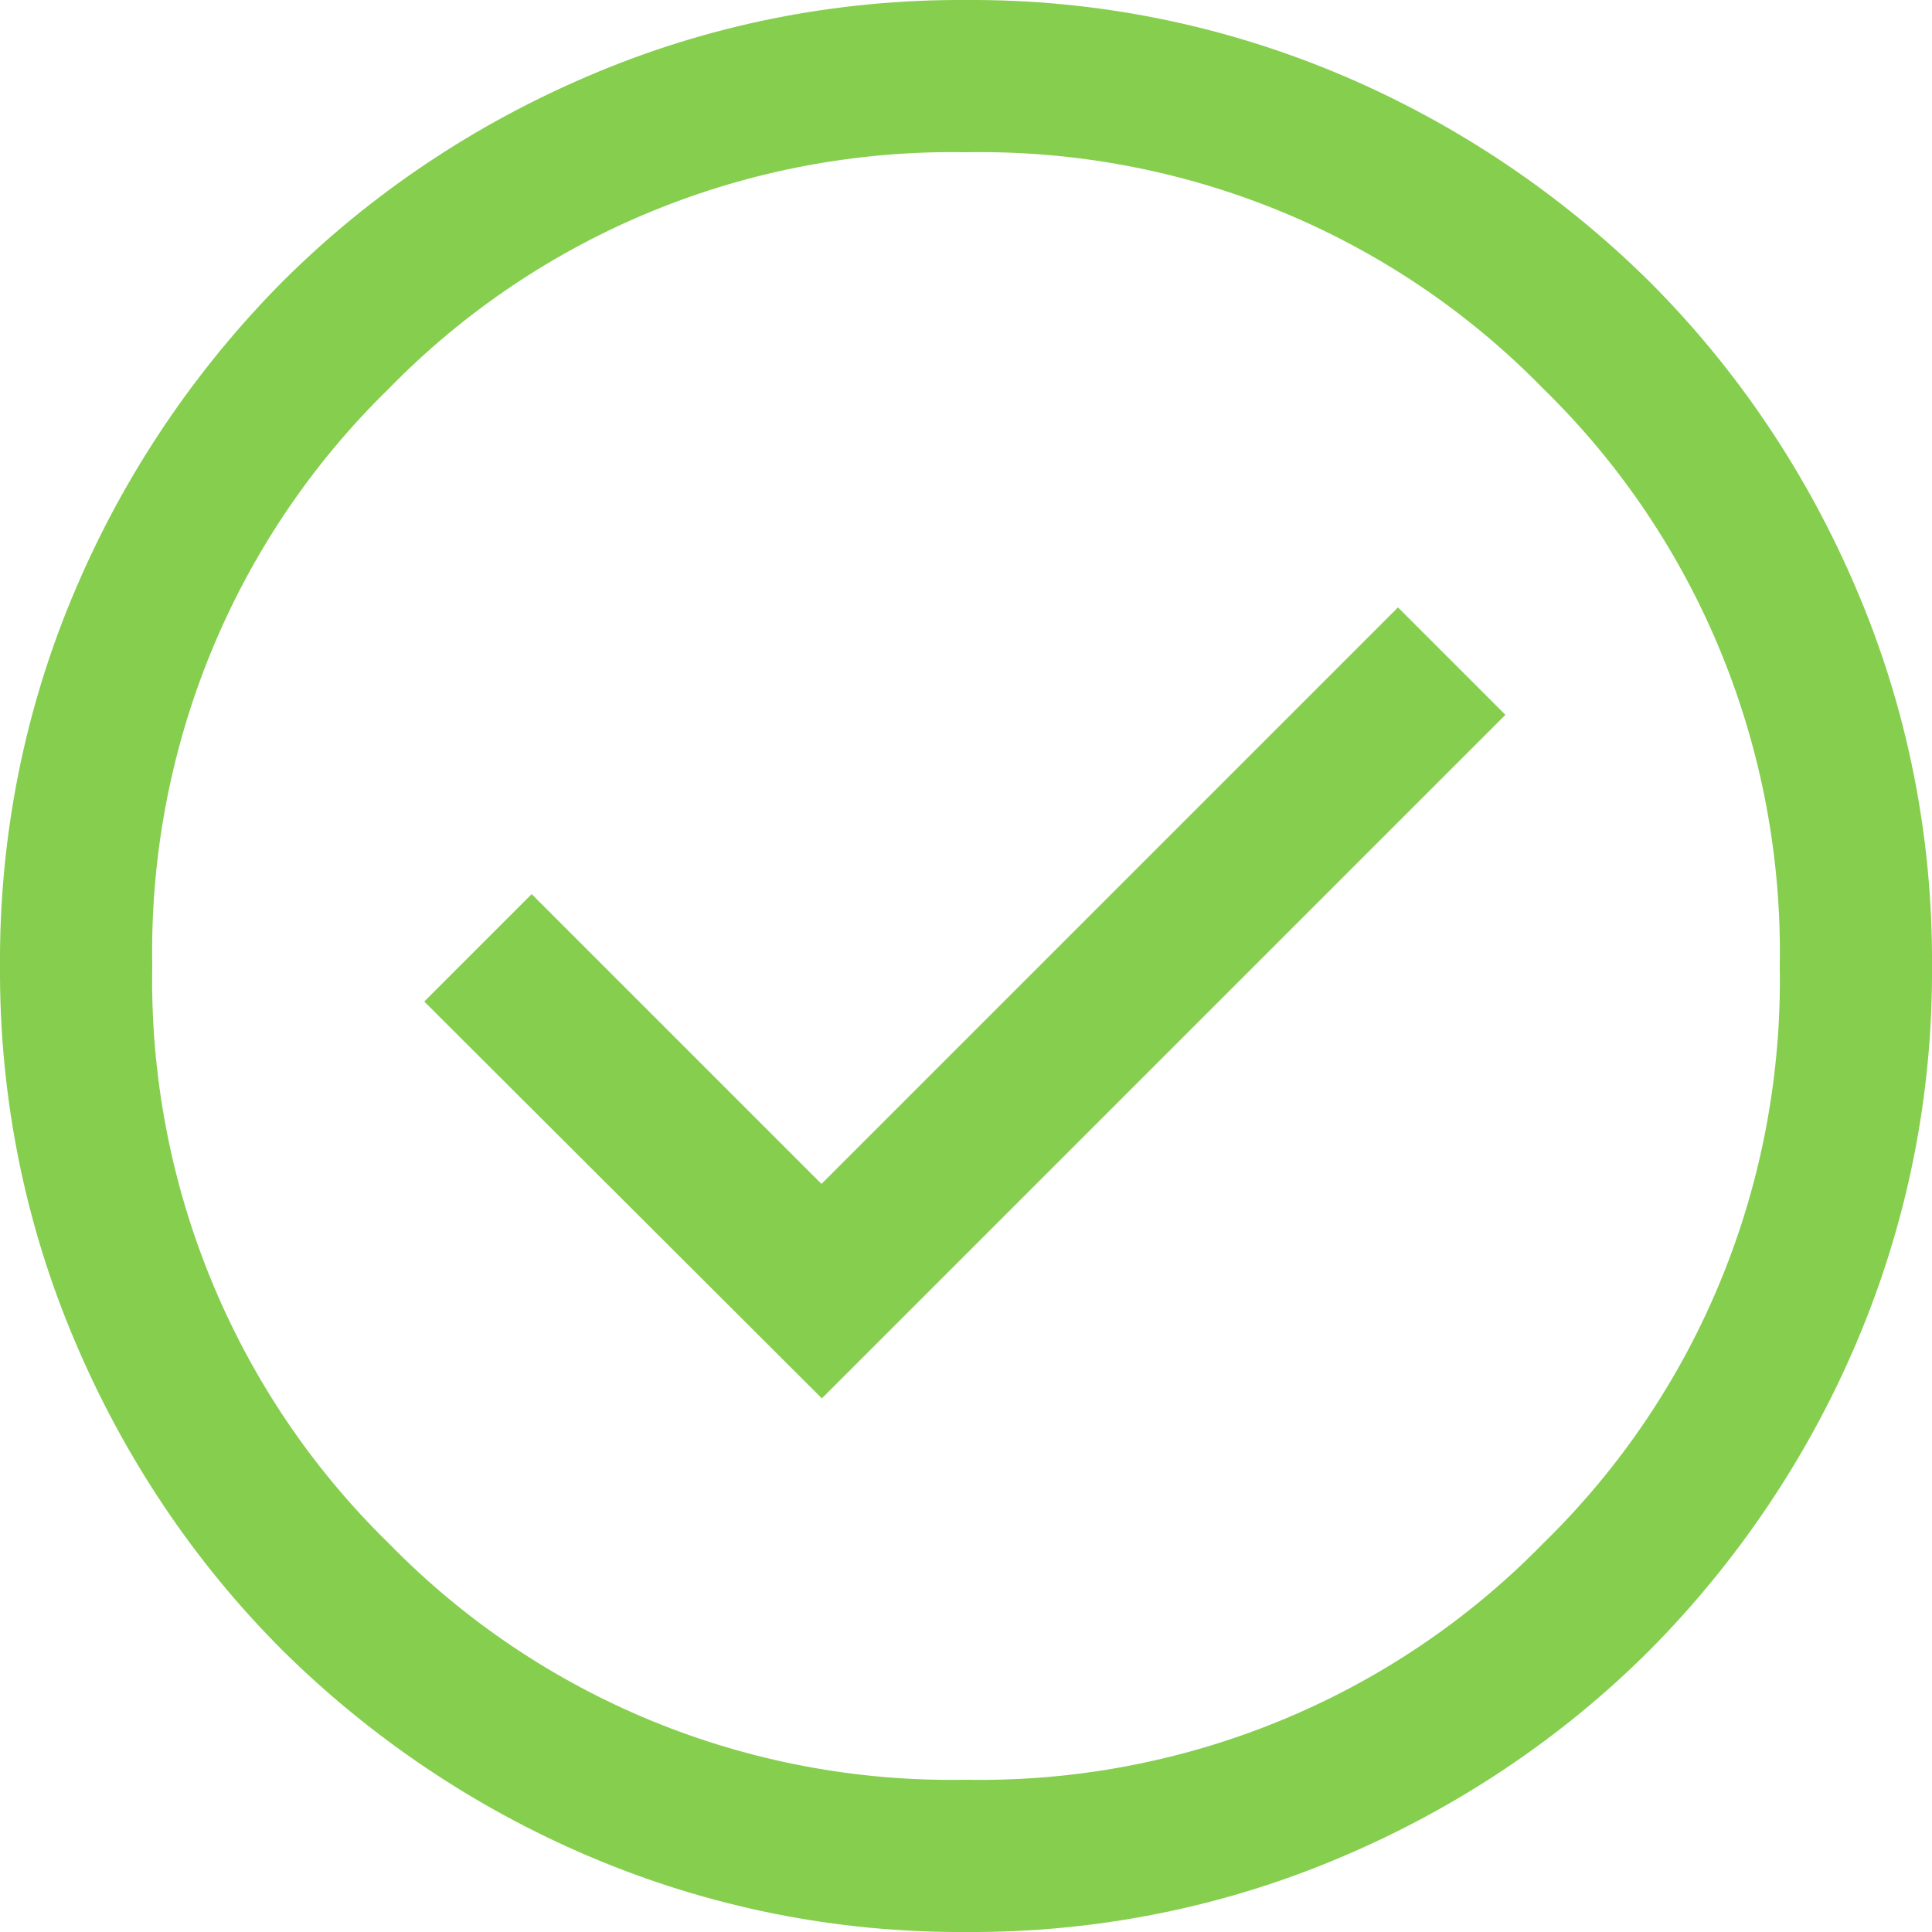
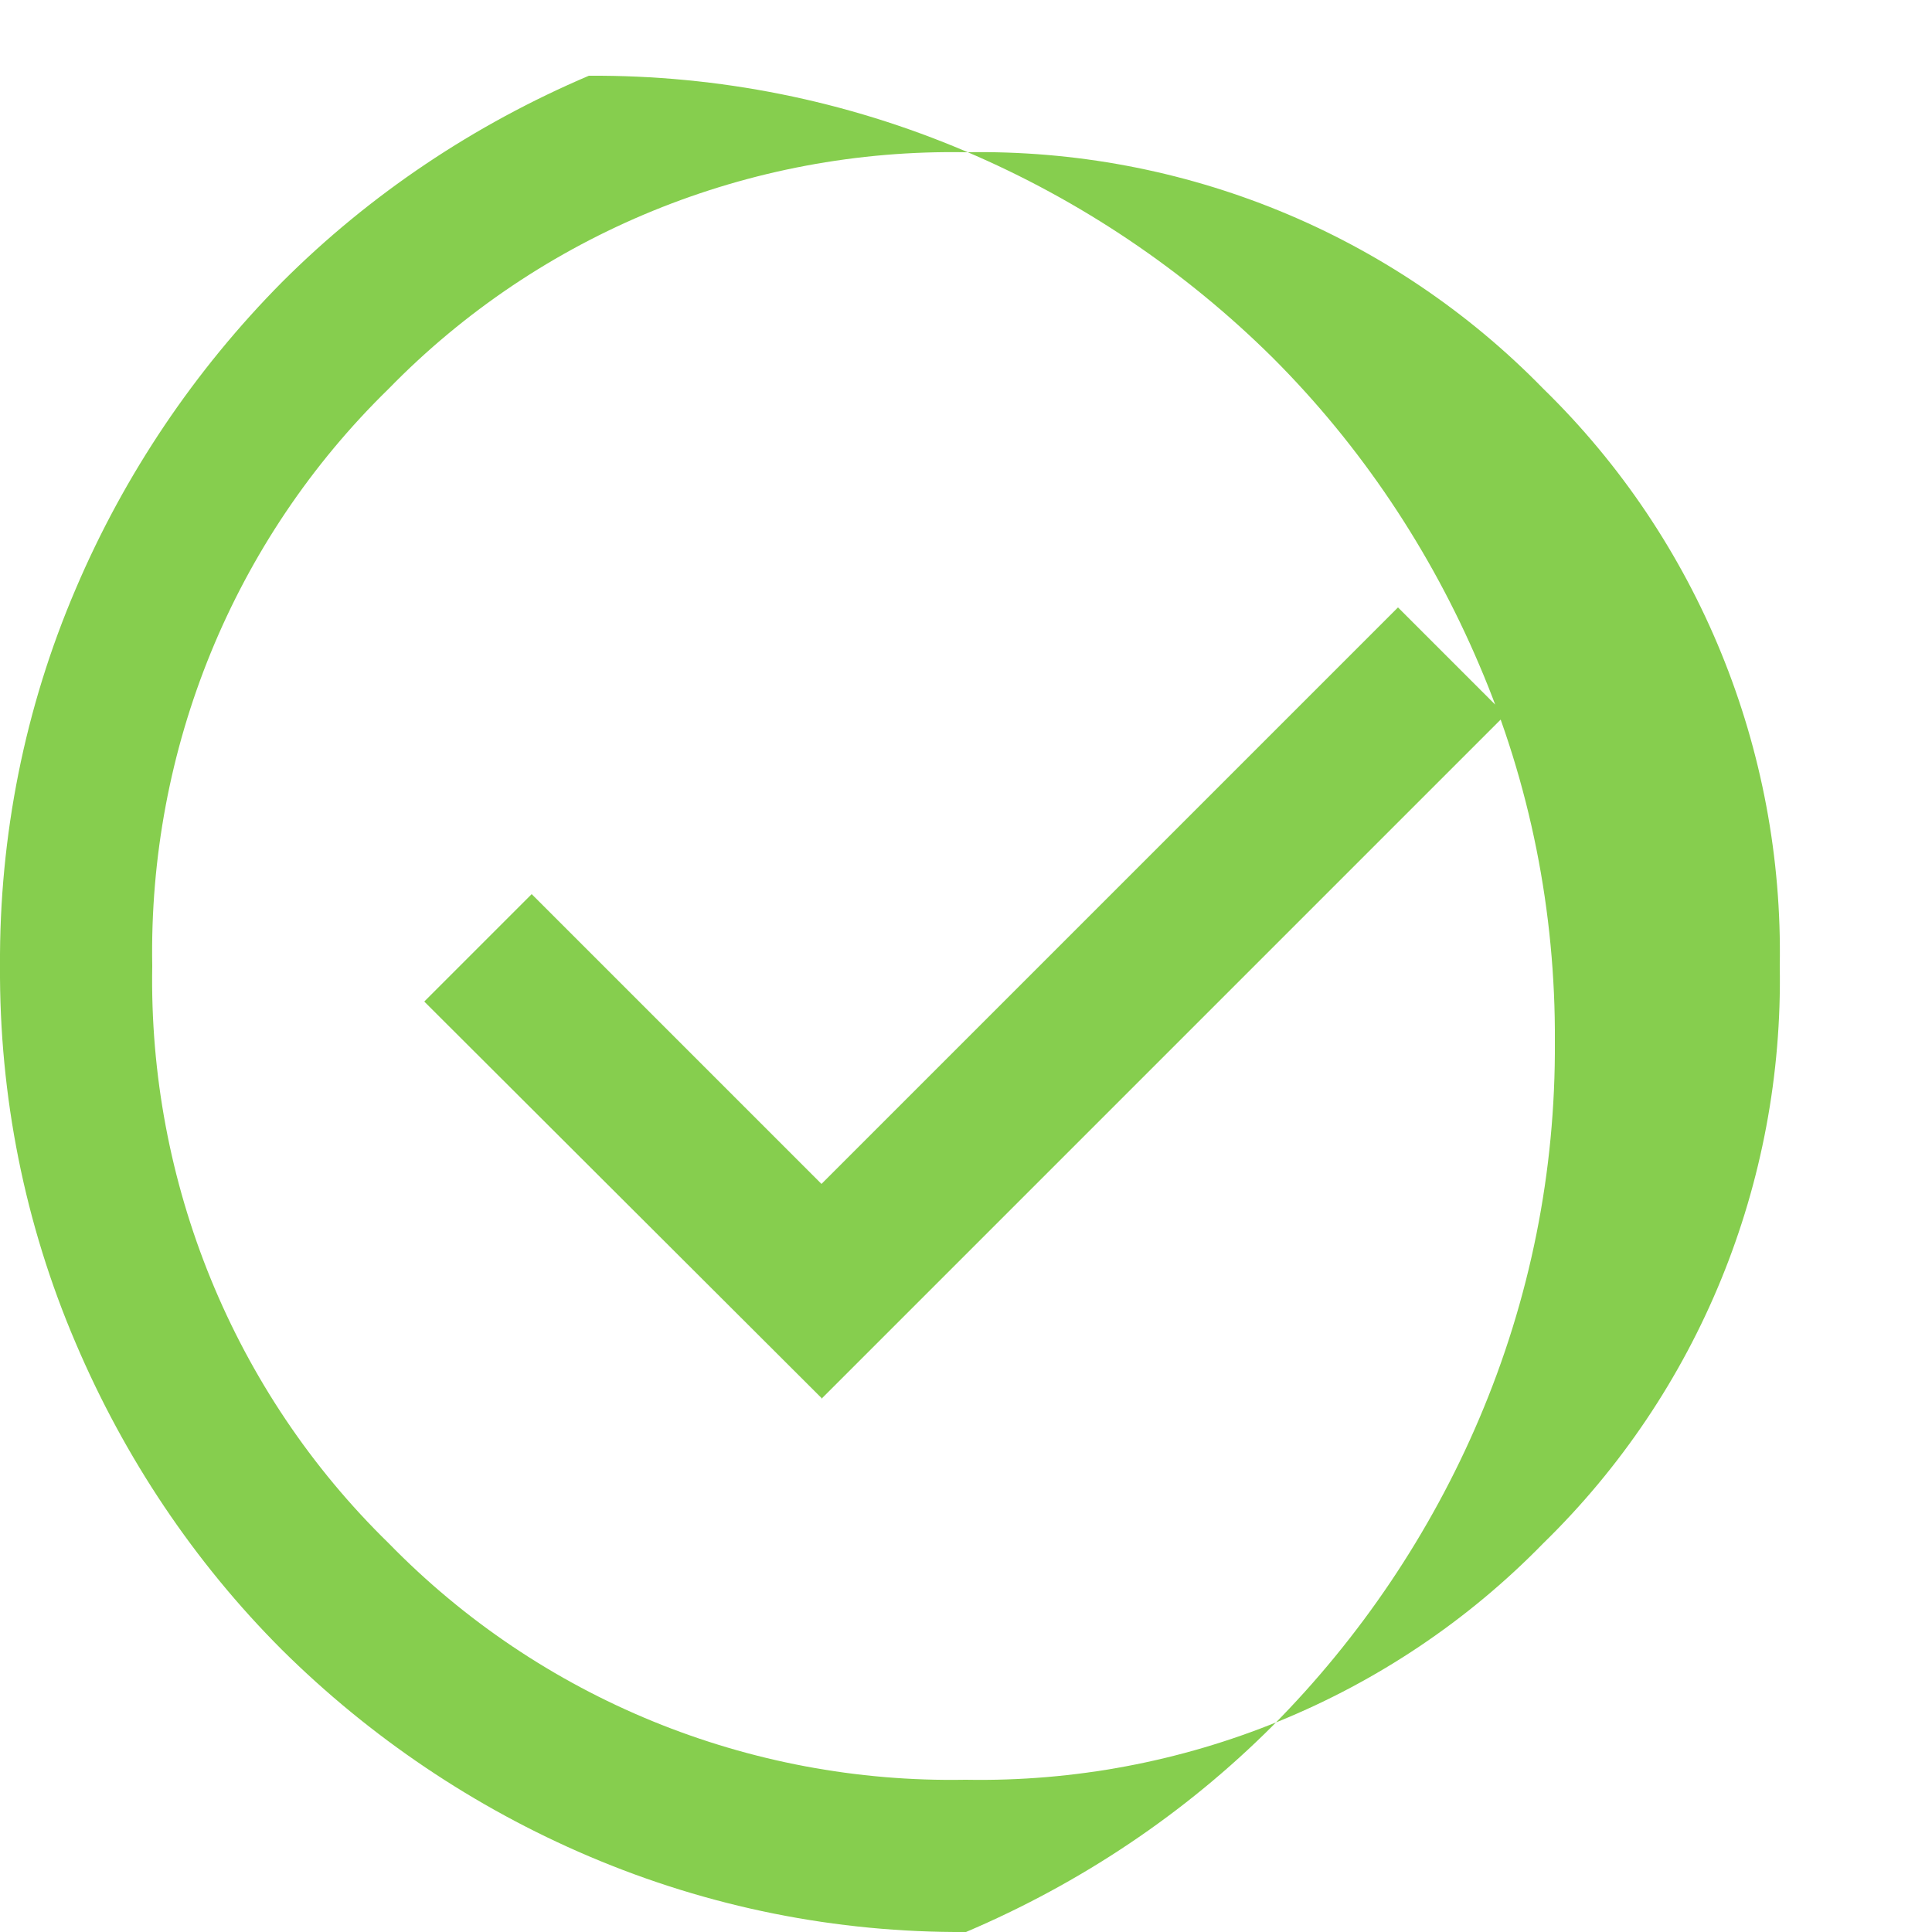
<svg xmlns="http://www.w3.org/2000/svg" id="Laag_1" data-name="Laag 1" viewBox="0 0 25 25">
  <defs>
    <style> .cls-1 { fill: #86ce4e; stroke-width: 0px; } </style>
  </defs>
-   <path id="check_circle_24dp_FILL0_wght300_GRAD0_opsz24" data-name="check circle 24dp FILL0 wght300 GRAD0 opsz24" class="cls-1" d="M10.63,18.1l8.85-8.85-1.39-1.39-7.46,7.46-3.75-3.75-1.39,1.39,5.14,5.13ZM12.5,25c-1.68.01-3.33-.32-4.88-.98-1.48-.63-2.83-1.54-3.97-2.67-1.14-1.14-2.04-2.49-2.67-3.97C.32,15.84-.01,14.18,0,12.5c-.01-1.68.32-3.34.98-4.88.63-1.48,1.54-2.83,2.67-3.97,1.14-1.14,2.49-2.04,3.97-2.67C9.16.32,10.82-.01,12.5,0c1.68-.01,3.33.32,4.88.98,1.48.63,2.83,1.54,3.97,2.67,1.14,1.14,2.04,2.49,2.67,3.97.66,1.54.99,3.2.98,4.88.01,1.68-.32,3.33-.98,4.88-.63,1.48-1.54,2.83-2.67,3.97-1.14,1.14-2.49,2.04-3.97,2.67-1.54.66-3.2.99-4.88.98h0ZM12.5,23.03c2.8.05,5.51-1.05,7.47-3.06,2.01-1.96,3.11-4.66,3.06-7.47.05-2.8-1.05-5.51-3.06-7.47-1.96-2.01-4.66-3.11-7.47-3.06-2.8-.05-5.51,1.05-7.47,3.06-2.01,1.96-3.11,4.66-3.06,7.47-.05,2.8,1.05,5.51,3.06,7.47,1.96,2.01,4.66,3.11,7.46,3.06h0Z" />
+   <path id="check_circle_24dp_FILL0_wght300_GRAD0_opsz24" data-name="check circle 24dp FILL0 wght300 GRAD0 opsz24" class="cls-1" d="M10.63,18.1l8.85-8.85-1.39-1.39-7.46,7.46-3.75-3.75-1.39,1.39,5.14,5.13ZM12.5,25c-1.68.01-3.33-.32-4.88-.98-1.48-.63-2.83-1.54-3.97-2.67-1.14-1.14-2.04-2.49-2.67-3.97C.32,15.84-.01,14.18,0,12.5c-.01-1.68.32-3.34.98-4.88.63-1.48,1.54-2.83,2.67-3.97,1.14-1.14,2.49-2.04,3.97-2.67c1.68-.01,3.33.32,4.88.98,1.48.63,2.83,1.54,3.97,2.67,1.14,1.14,2.04,2.49,2.67,3.97.66,1.54.99,3.2.98,4.88.01,1.68-.32,3.33-.98,4.88-.63,1.48-1.54,2.83-2.67,3.97-1.14,1.14-2.49,2.04-3.97,2.67-1.54.66-3.2.99-4.88.98h0ZM12.5,23.03c2.8.05,5.51-1.05,7.47-3.06,2.01-1.96,3.11-4.66,3.06-7.47.05-2.8-1.05-5.51-3.06-7.47-1.96-2.01-4.66-3.11-7.47-3.06-2.8-.05-5.51,1.05-7.47,3.06-2.01,1.96-3.11,4.66-3.06,7.47-.05,2.8,1.05,5.51,3.06,7.47,1.96,2.01,4.66,3.11,7.46,3.06h0Z" />
</svg>